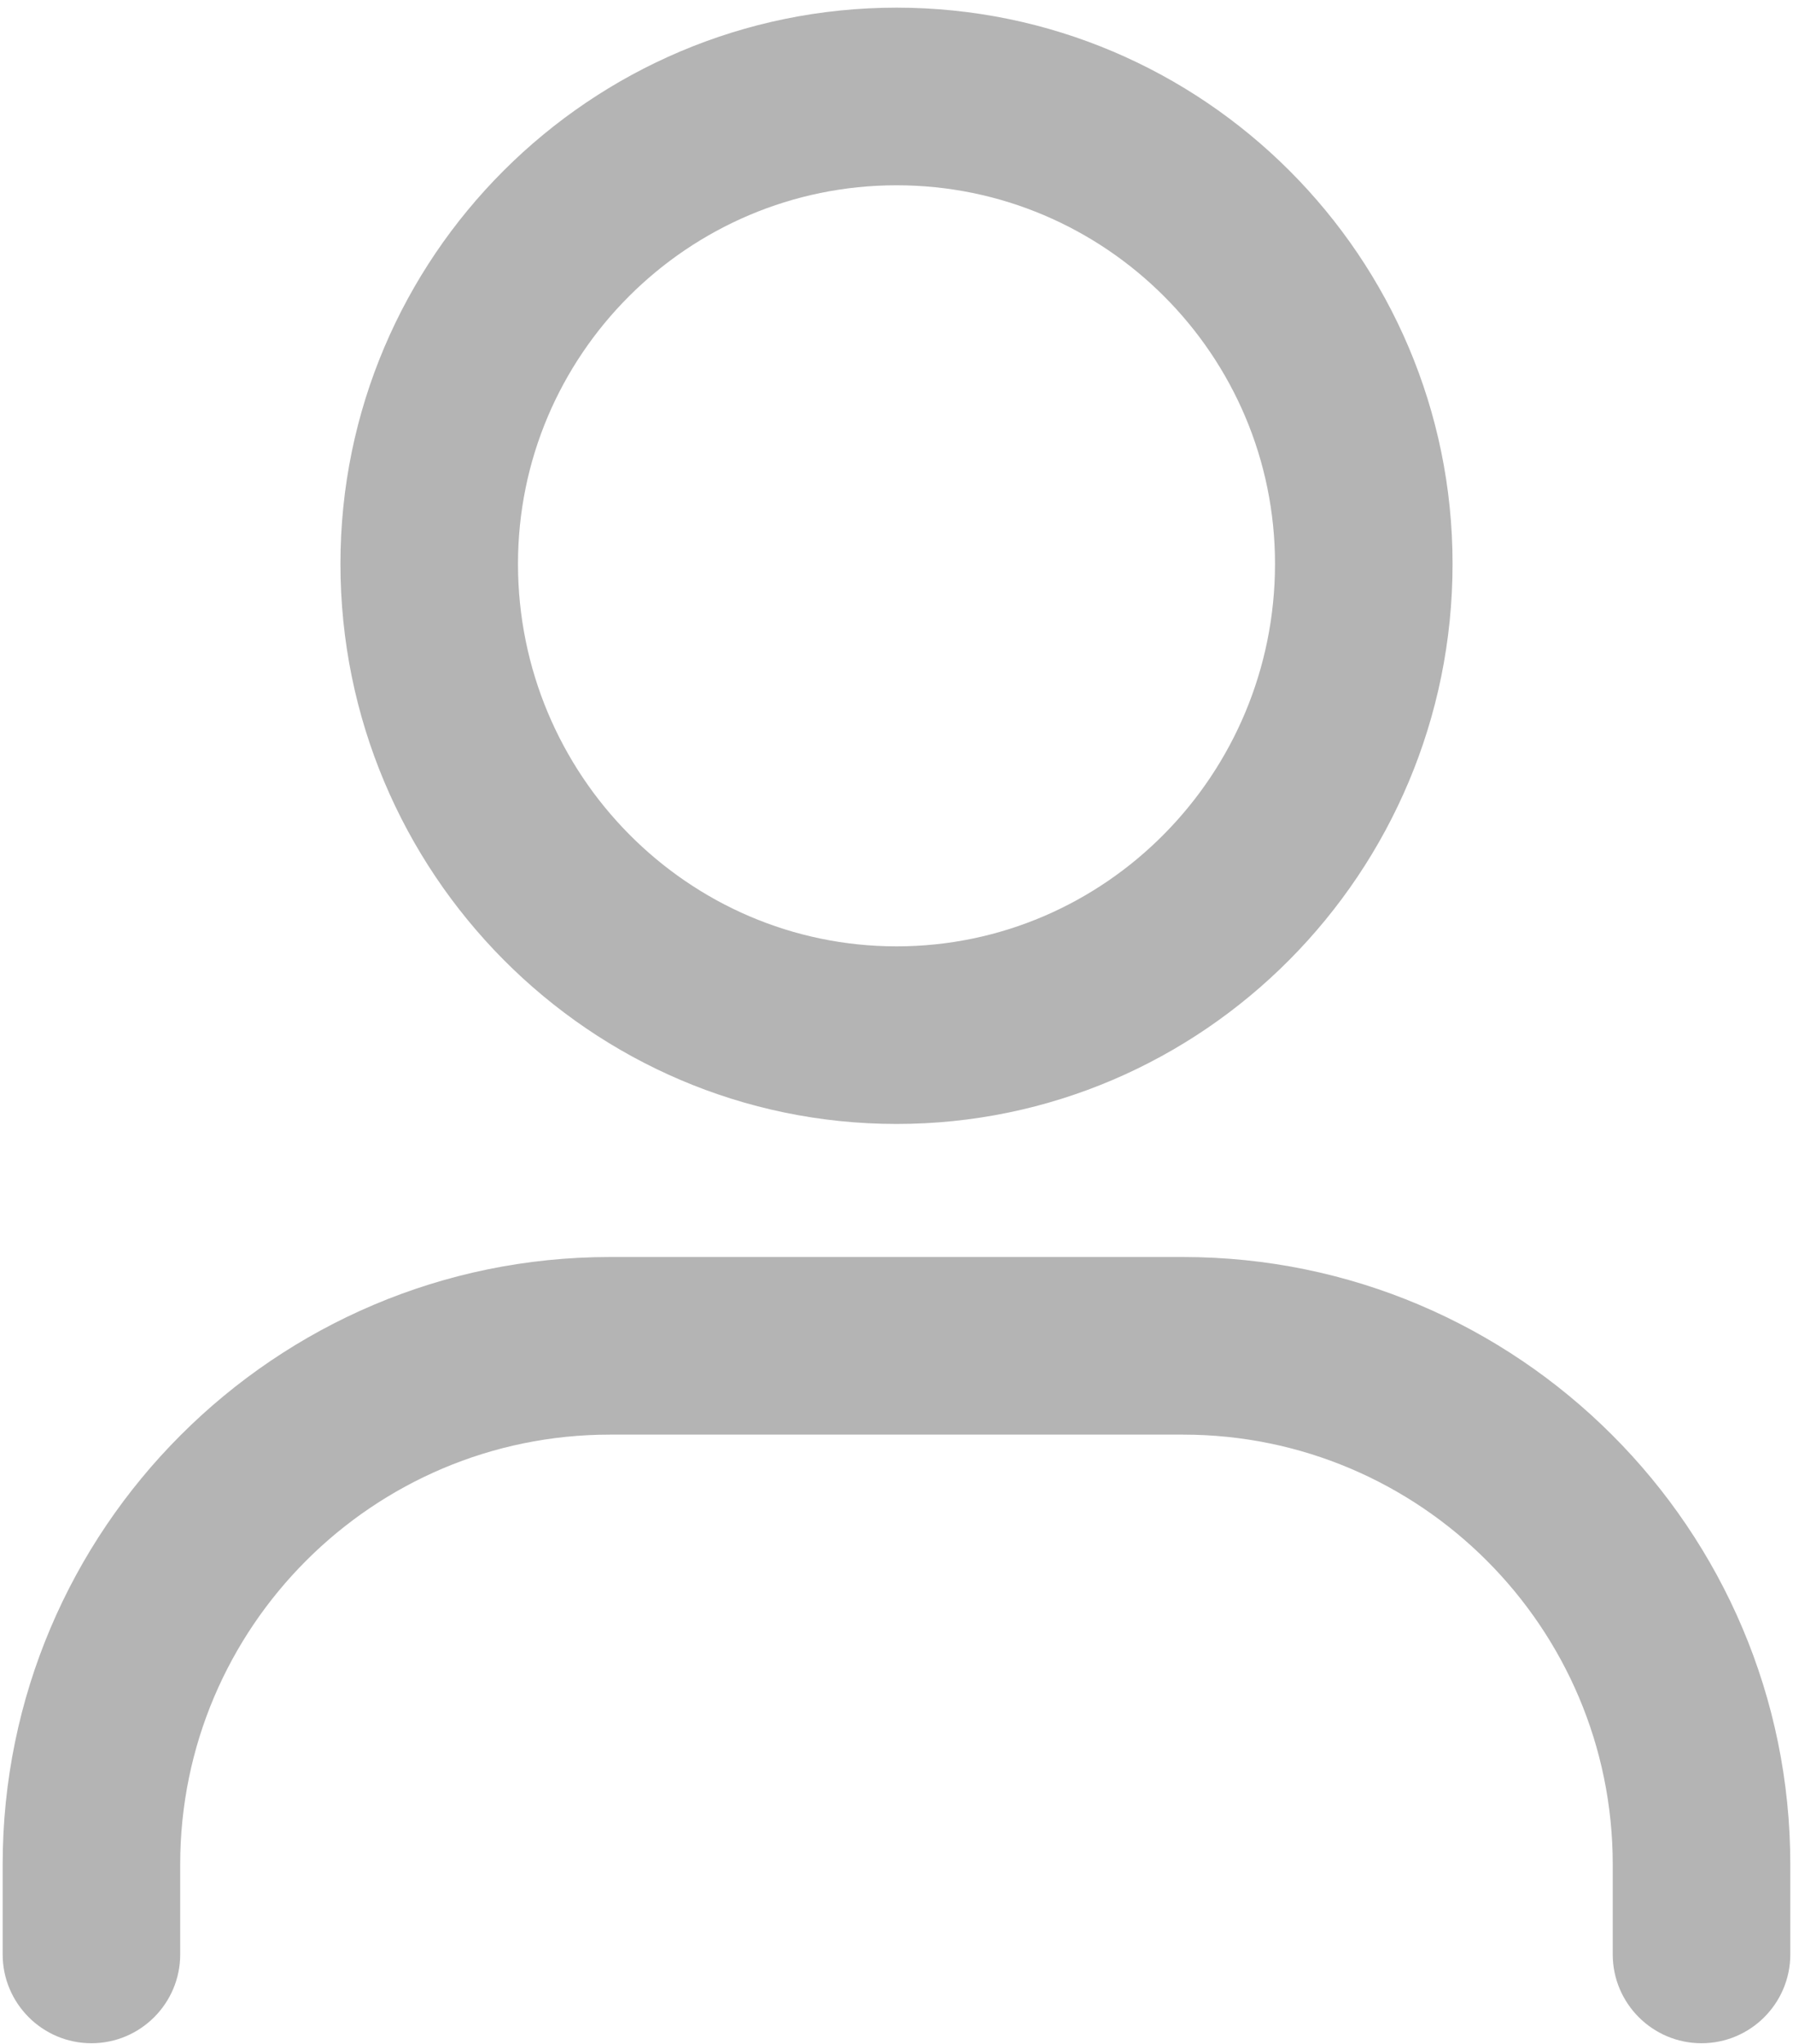
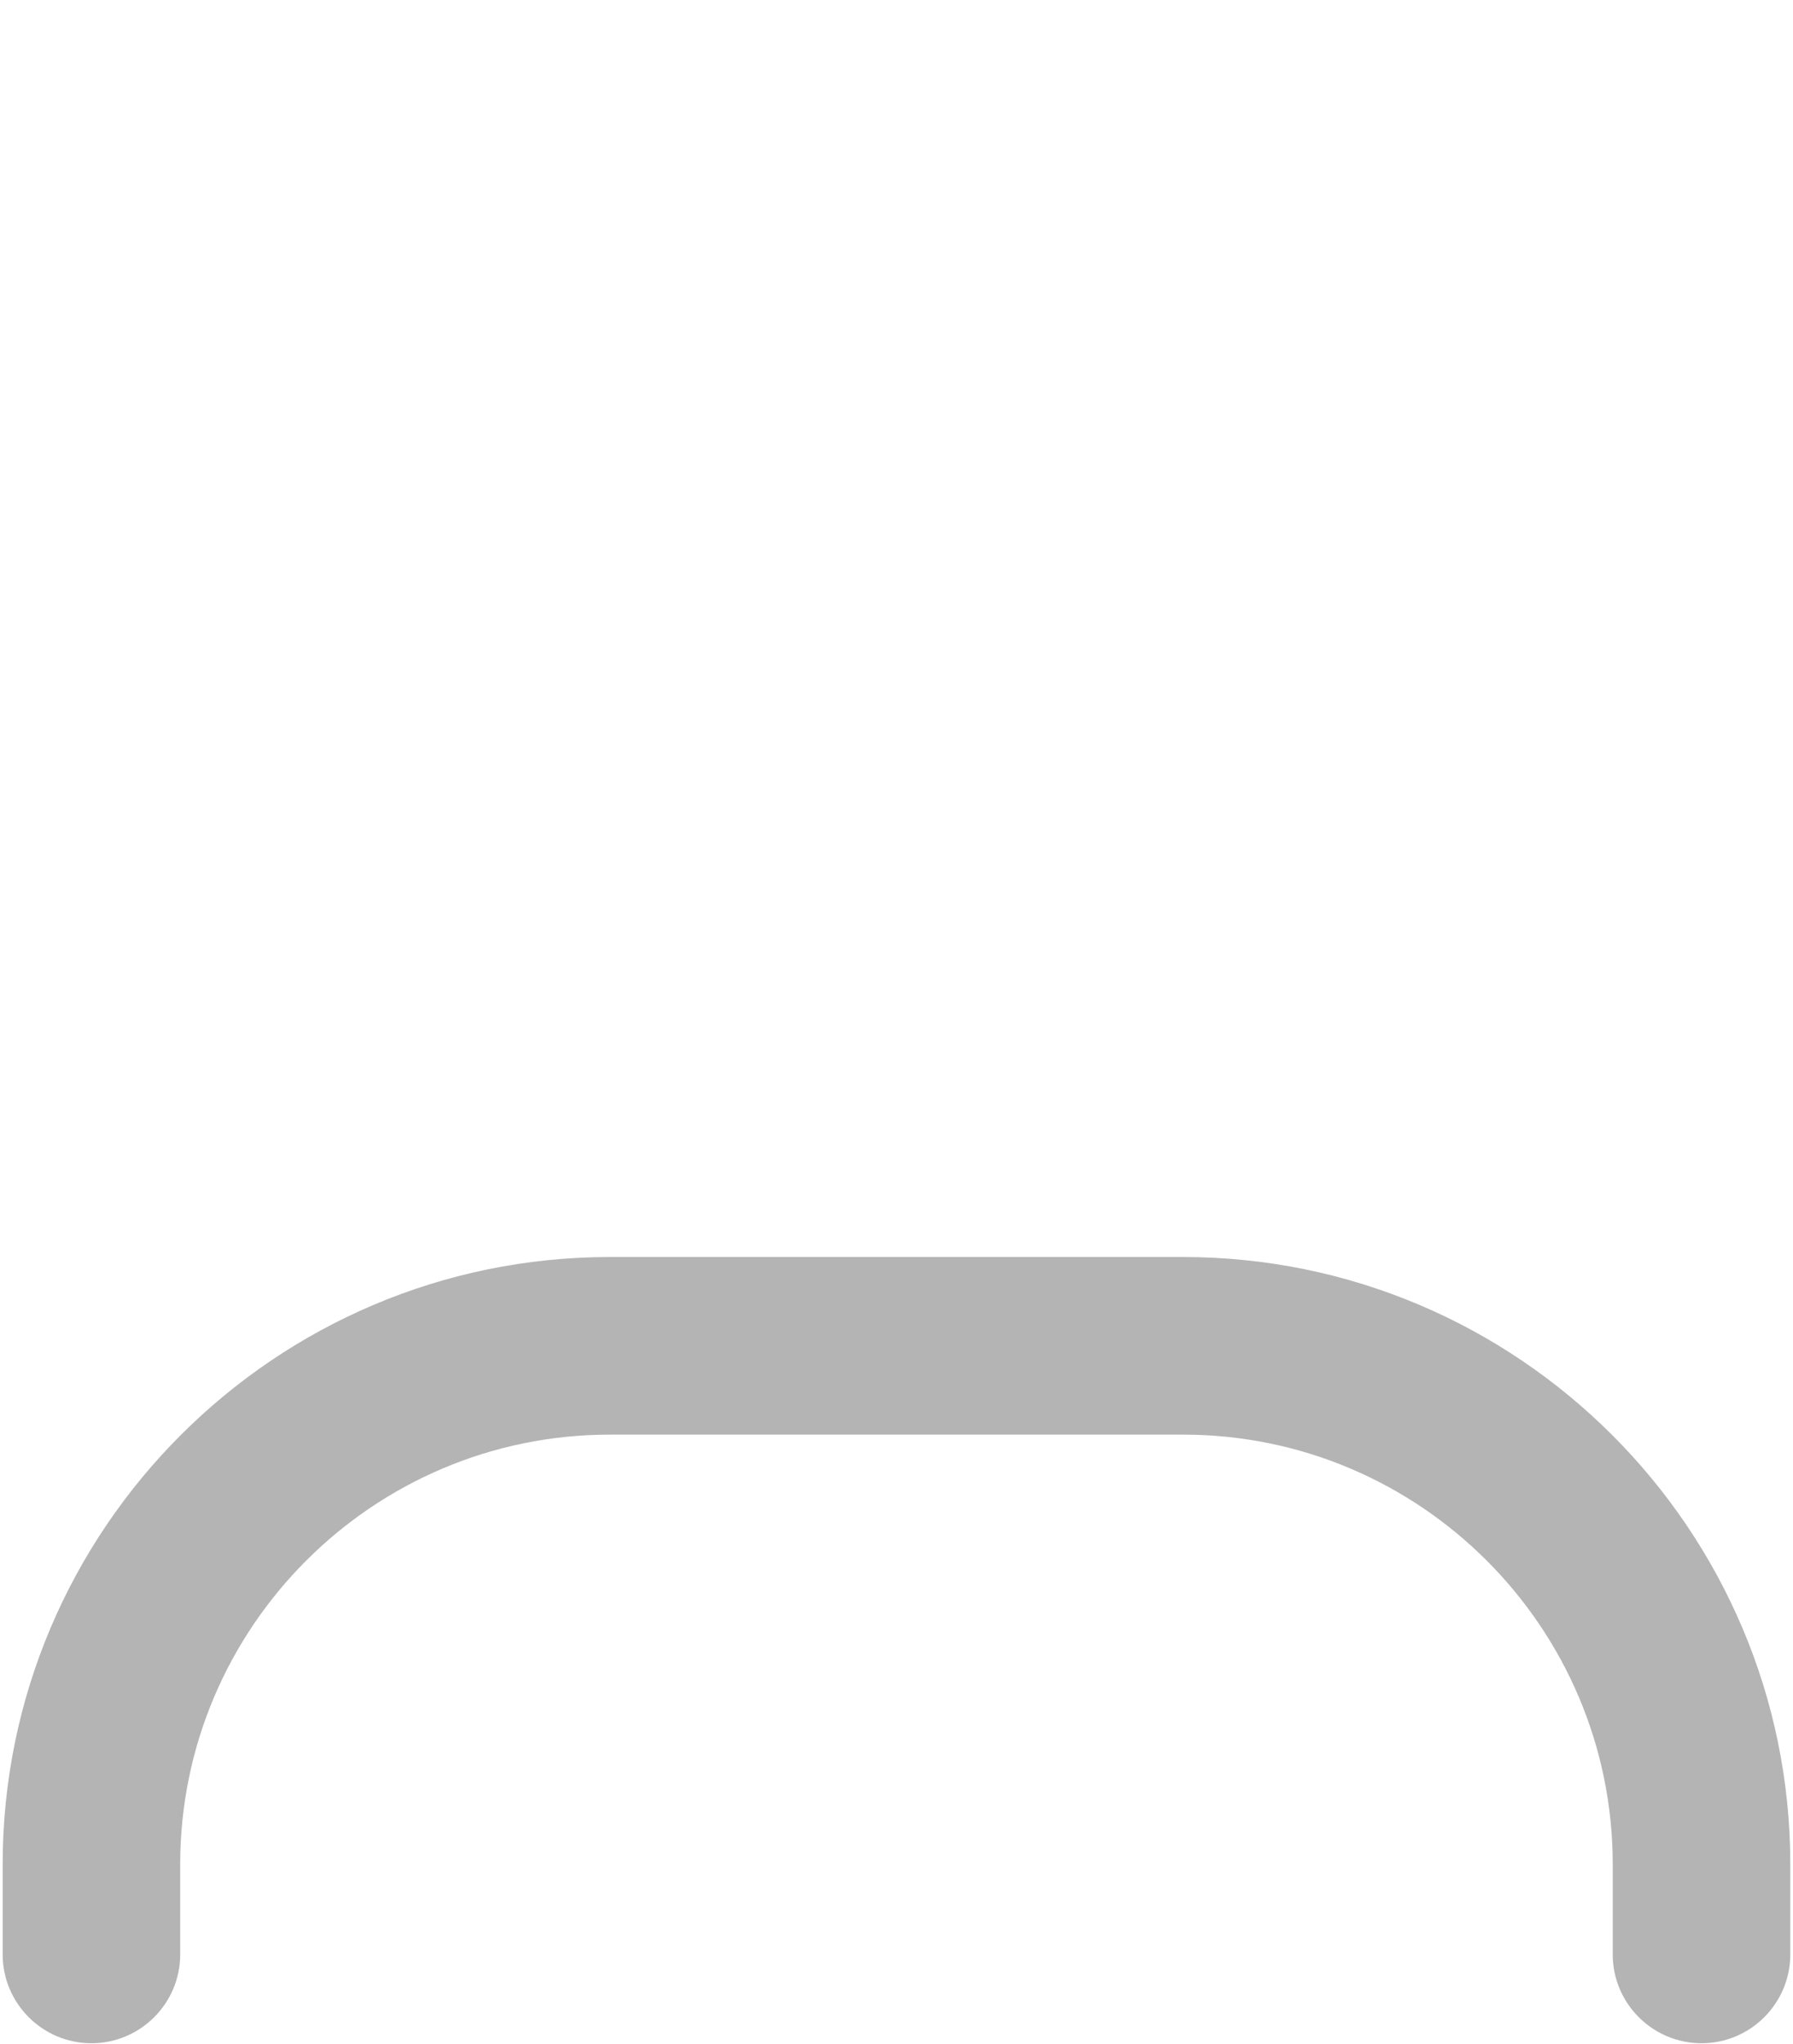
<svg xmlns="http://www.w3.org/2000/svg" viewBox="0 0 136 155" fill="#B4B4B4">
-   <path d="M89.744 95.313H46.255C20.861 95.313 0.202 115.972 0.202 141.366V148.194C0.202 151.907 3.223 154.928 6.936 154.928C10.649 154.928 13.668 151.907 13.668 148.194V141.366C13.668 123.398 28.286 108.78 46.254 108.78H89.743C107.71 108.78 122.327 123.398 122.327 141.366V148.194C122.327 151.907 125.348 154.928 129.061 154.928C132.774 154.928 135.795 151.907 135.795 148.194V141.366C135.795 115.972 115.136 95.313 89.742 95.313H89.744Z" />
-   <path d="M68.006 85.224C91.259 85.224 110.177 66.171 110.177 42.751C110.177 19.498 91.259 0.581 68.006 0.581C44.753 0.581 25.823 19.498 25.823 42.751C25.823 66.171 44.746 85.224 68.006 85.224ZM68.006 14.049C83.834 14.049 96.71 26.925 96.71 42.751C96.71 58.745 83.834 71.757 68.006 71.757C52.178 71.757 39.29 58.745 39.29 42.751C39.29 26.925 52.172 14.049 68.006 14.049Z" />
+   <path d="M89.744 95.313H46.255C20.861 95.313 0.202 115.972 0.202 141.366V148.194C0.202 151.907 3.223 154.928 6.936 154.928C10.649 154.928 13.668 151.907 13.668 148.194V141.366C13.668 123.398 28.286 108.78 46.254 108.78H89.743C107.71 108.78 122.327 123.398 122.327 141.366V148.194C122.327 151.907 125.348 154.928 129.061 154.928C132.774 154.928 135.795 151.907 135.795 148.194V141.366C135.795 115.972 115.136 95.313 89.742 95.313H89.744" />
</svg>